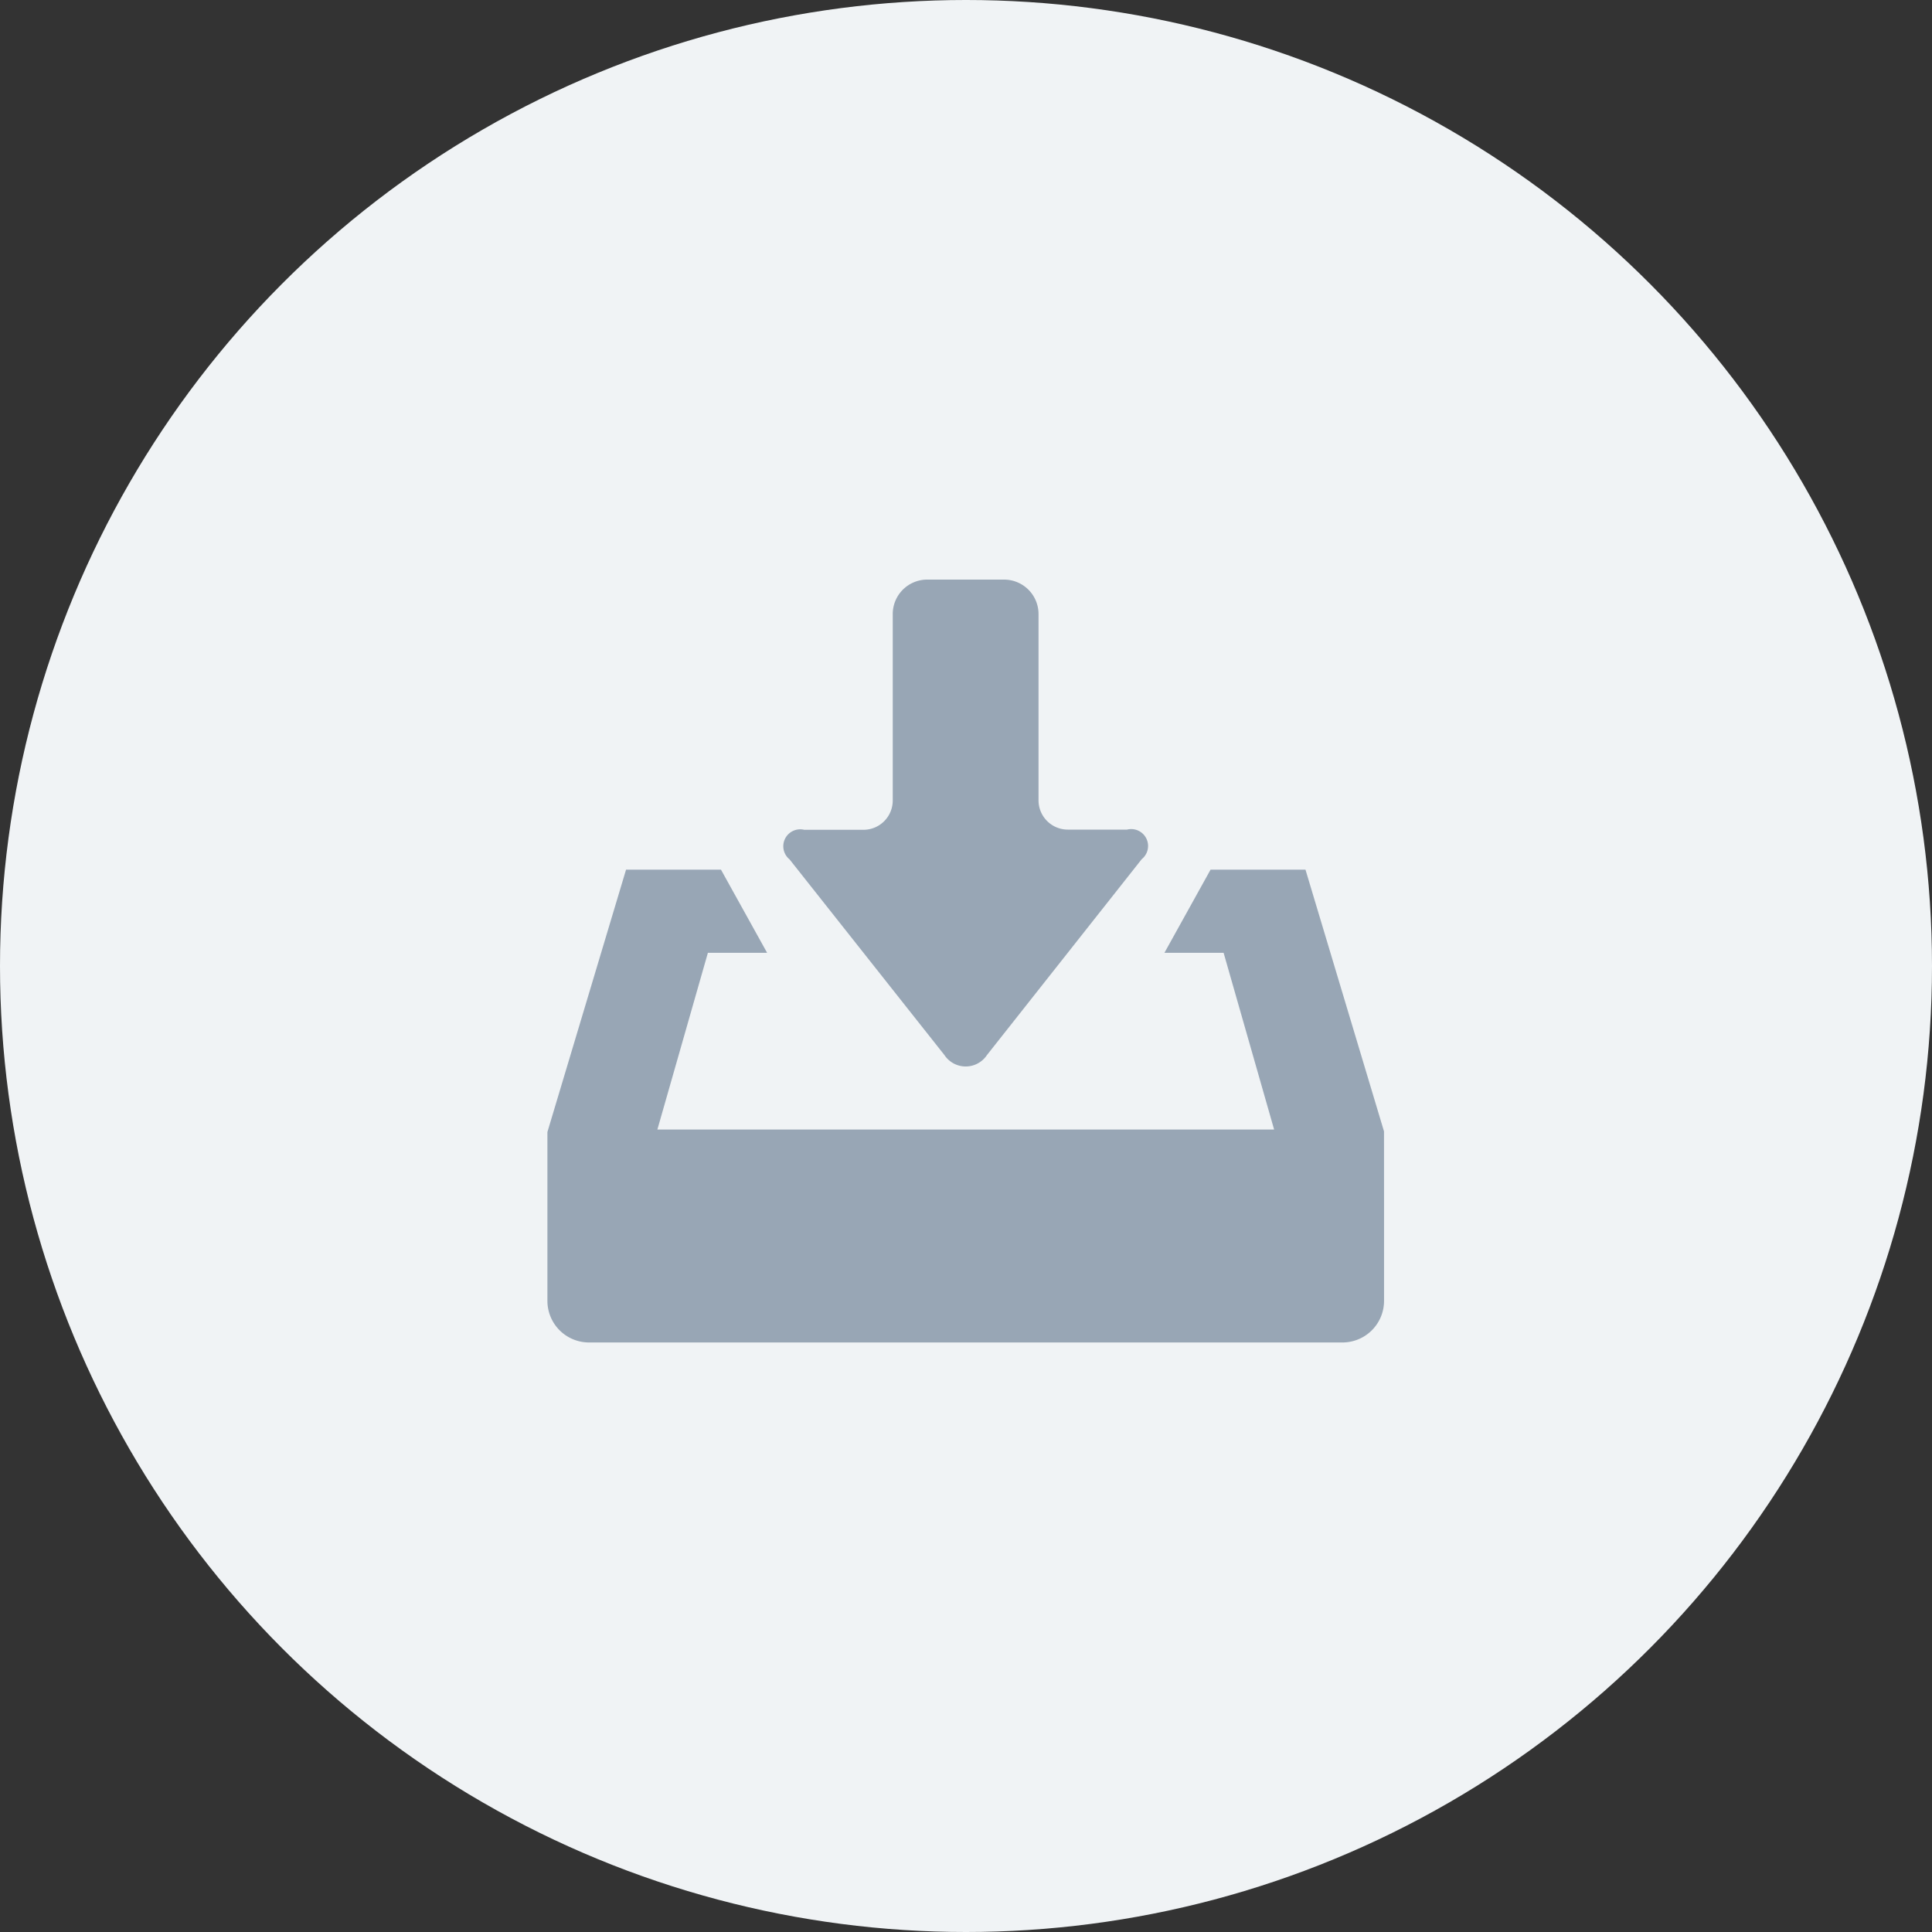
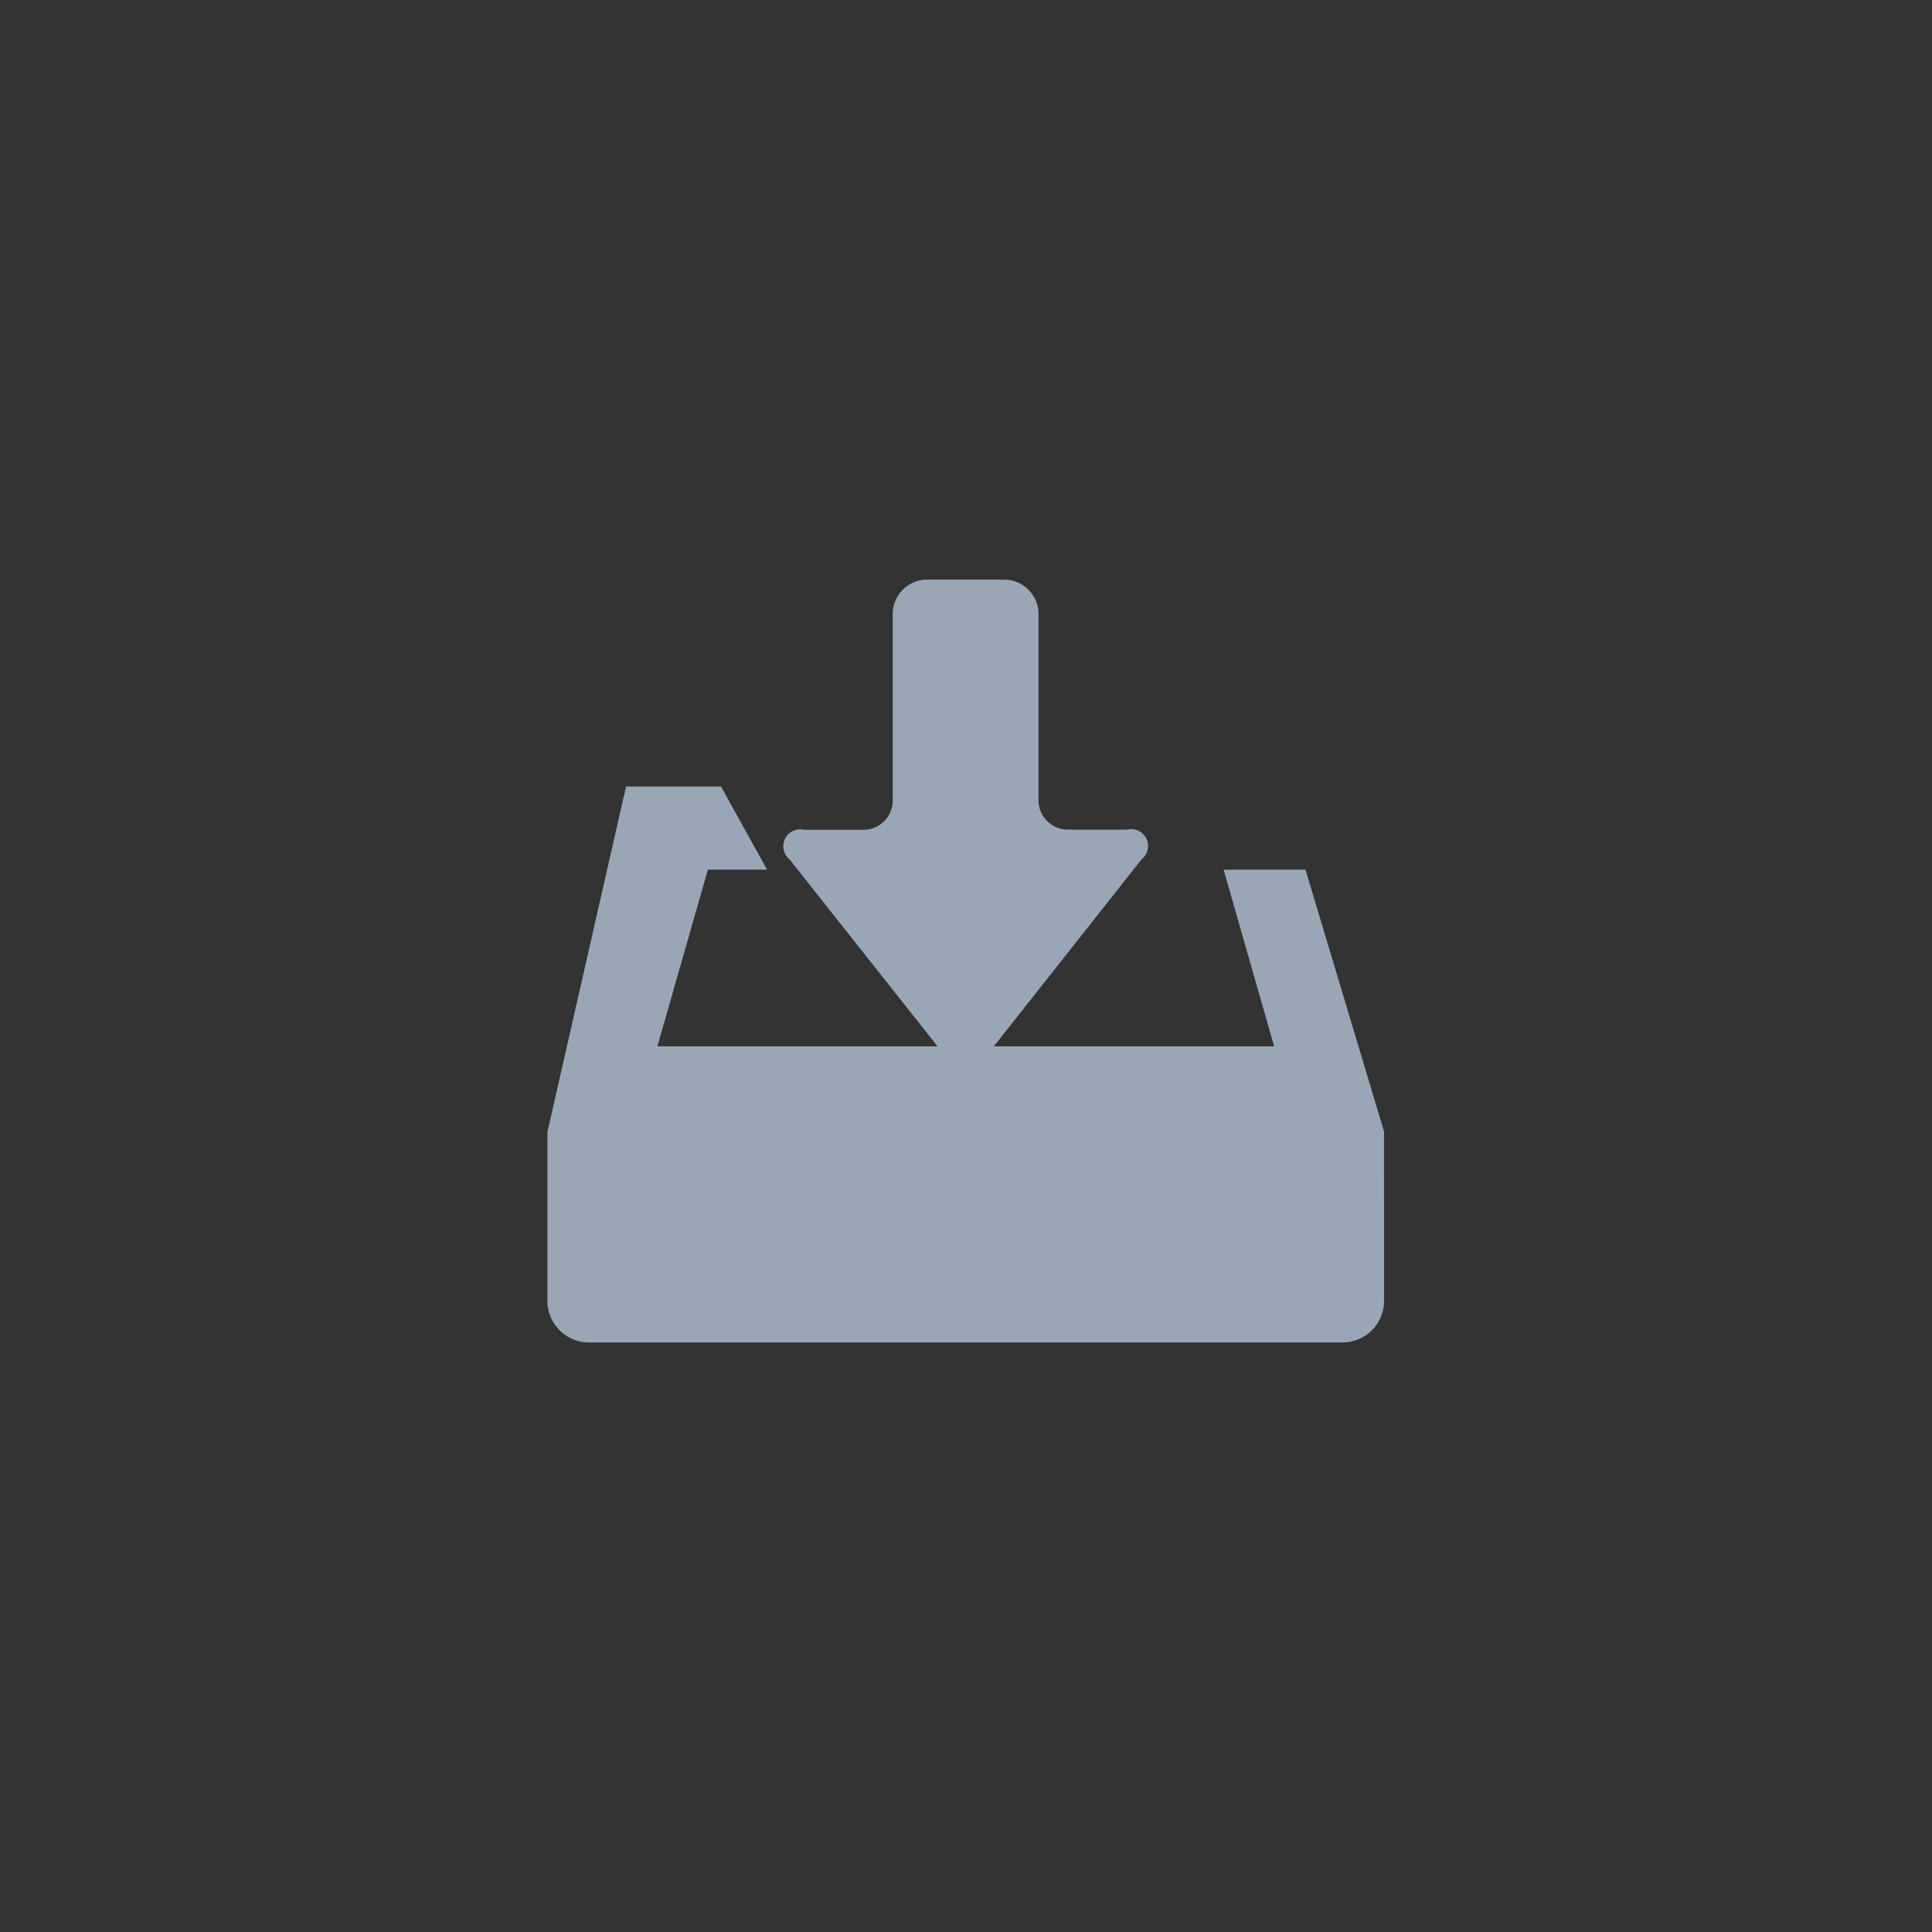
<svg xmlns="http://www.w3.org/2000/svg" width="50" height="50" viewBox="0 0 50 50">
  <rect x="0" y="0" width="50" height="50" fill="#333333" stroke="none" />
  <g id="グループ_2317" data-name="グループ 2317" transform="translate(-1730 -725)">
-     <circle id="楕円形_385" data-name="楕円形 385" cx="25" cy="25" r="25" transform="translate(1730 725)" fill="#f0f3f5" />
    <g id="ダウンロードのアイコン素材_その2" data-name="ダウンロードのアイコン素材 その2" transform="translate(1744.167 740)">
      <path id="パス_6211" data-name="パス 6211" d="M148.818,34.887a.66.66,0,0,0,1.1,0l4.006-5.07a.437.437,0,0,0-.38-.765h-1.534a.758.758,0,0,1-.757-.757V23.473a.892.892,0,0,0-.891-.891h-1.991a.892.892,0,0,0-.891.891V28.3a.758.758,0,0,1-.757.757h-1.534a.438.438,0,0,0-.379.766Z" transform="translate(-138.543 -22.582)" fill="#98a6b5" />
-       <path id="パス_6212" data-name="パス 6212" d="M21.651,206.8l-2.032-6.773H17.162l-1.194,2.152H17.5l1.307,4.573H2.846l1.307-4.573H5.686l-1.194-2.152H2.035L0,206.816v4.371a1.077,1.077,0,0,0,1.076,1.076h19.5a1.077,1.077,0,0,0,1.076-1.076v-2.354Z" transform="translate(0 -192.52)" fill="#98a6b5" />
+       <path id="パス_6212" data-name="パス 6212" d="M21.651,206.8l-2.032-6.773H17.162H17.5l1.307,4.573H2.846l1.307-4.573H5.686l-1.194-2.152H2.035L0,206.816v4.371a1.077,1.077,0,0,0,1.076,1.076h19.5a1.077,1.077,0,0,0,1.076-1.076v-2.354Z" transform="translate(0 -192.52)" fill="#98a6b5" />
    </g>
  </g>
</svg>